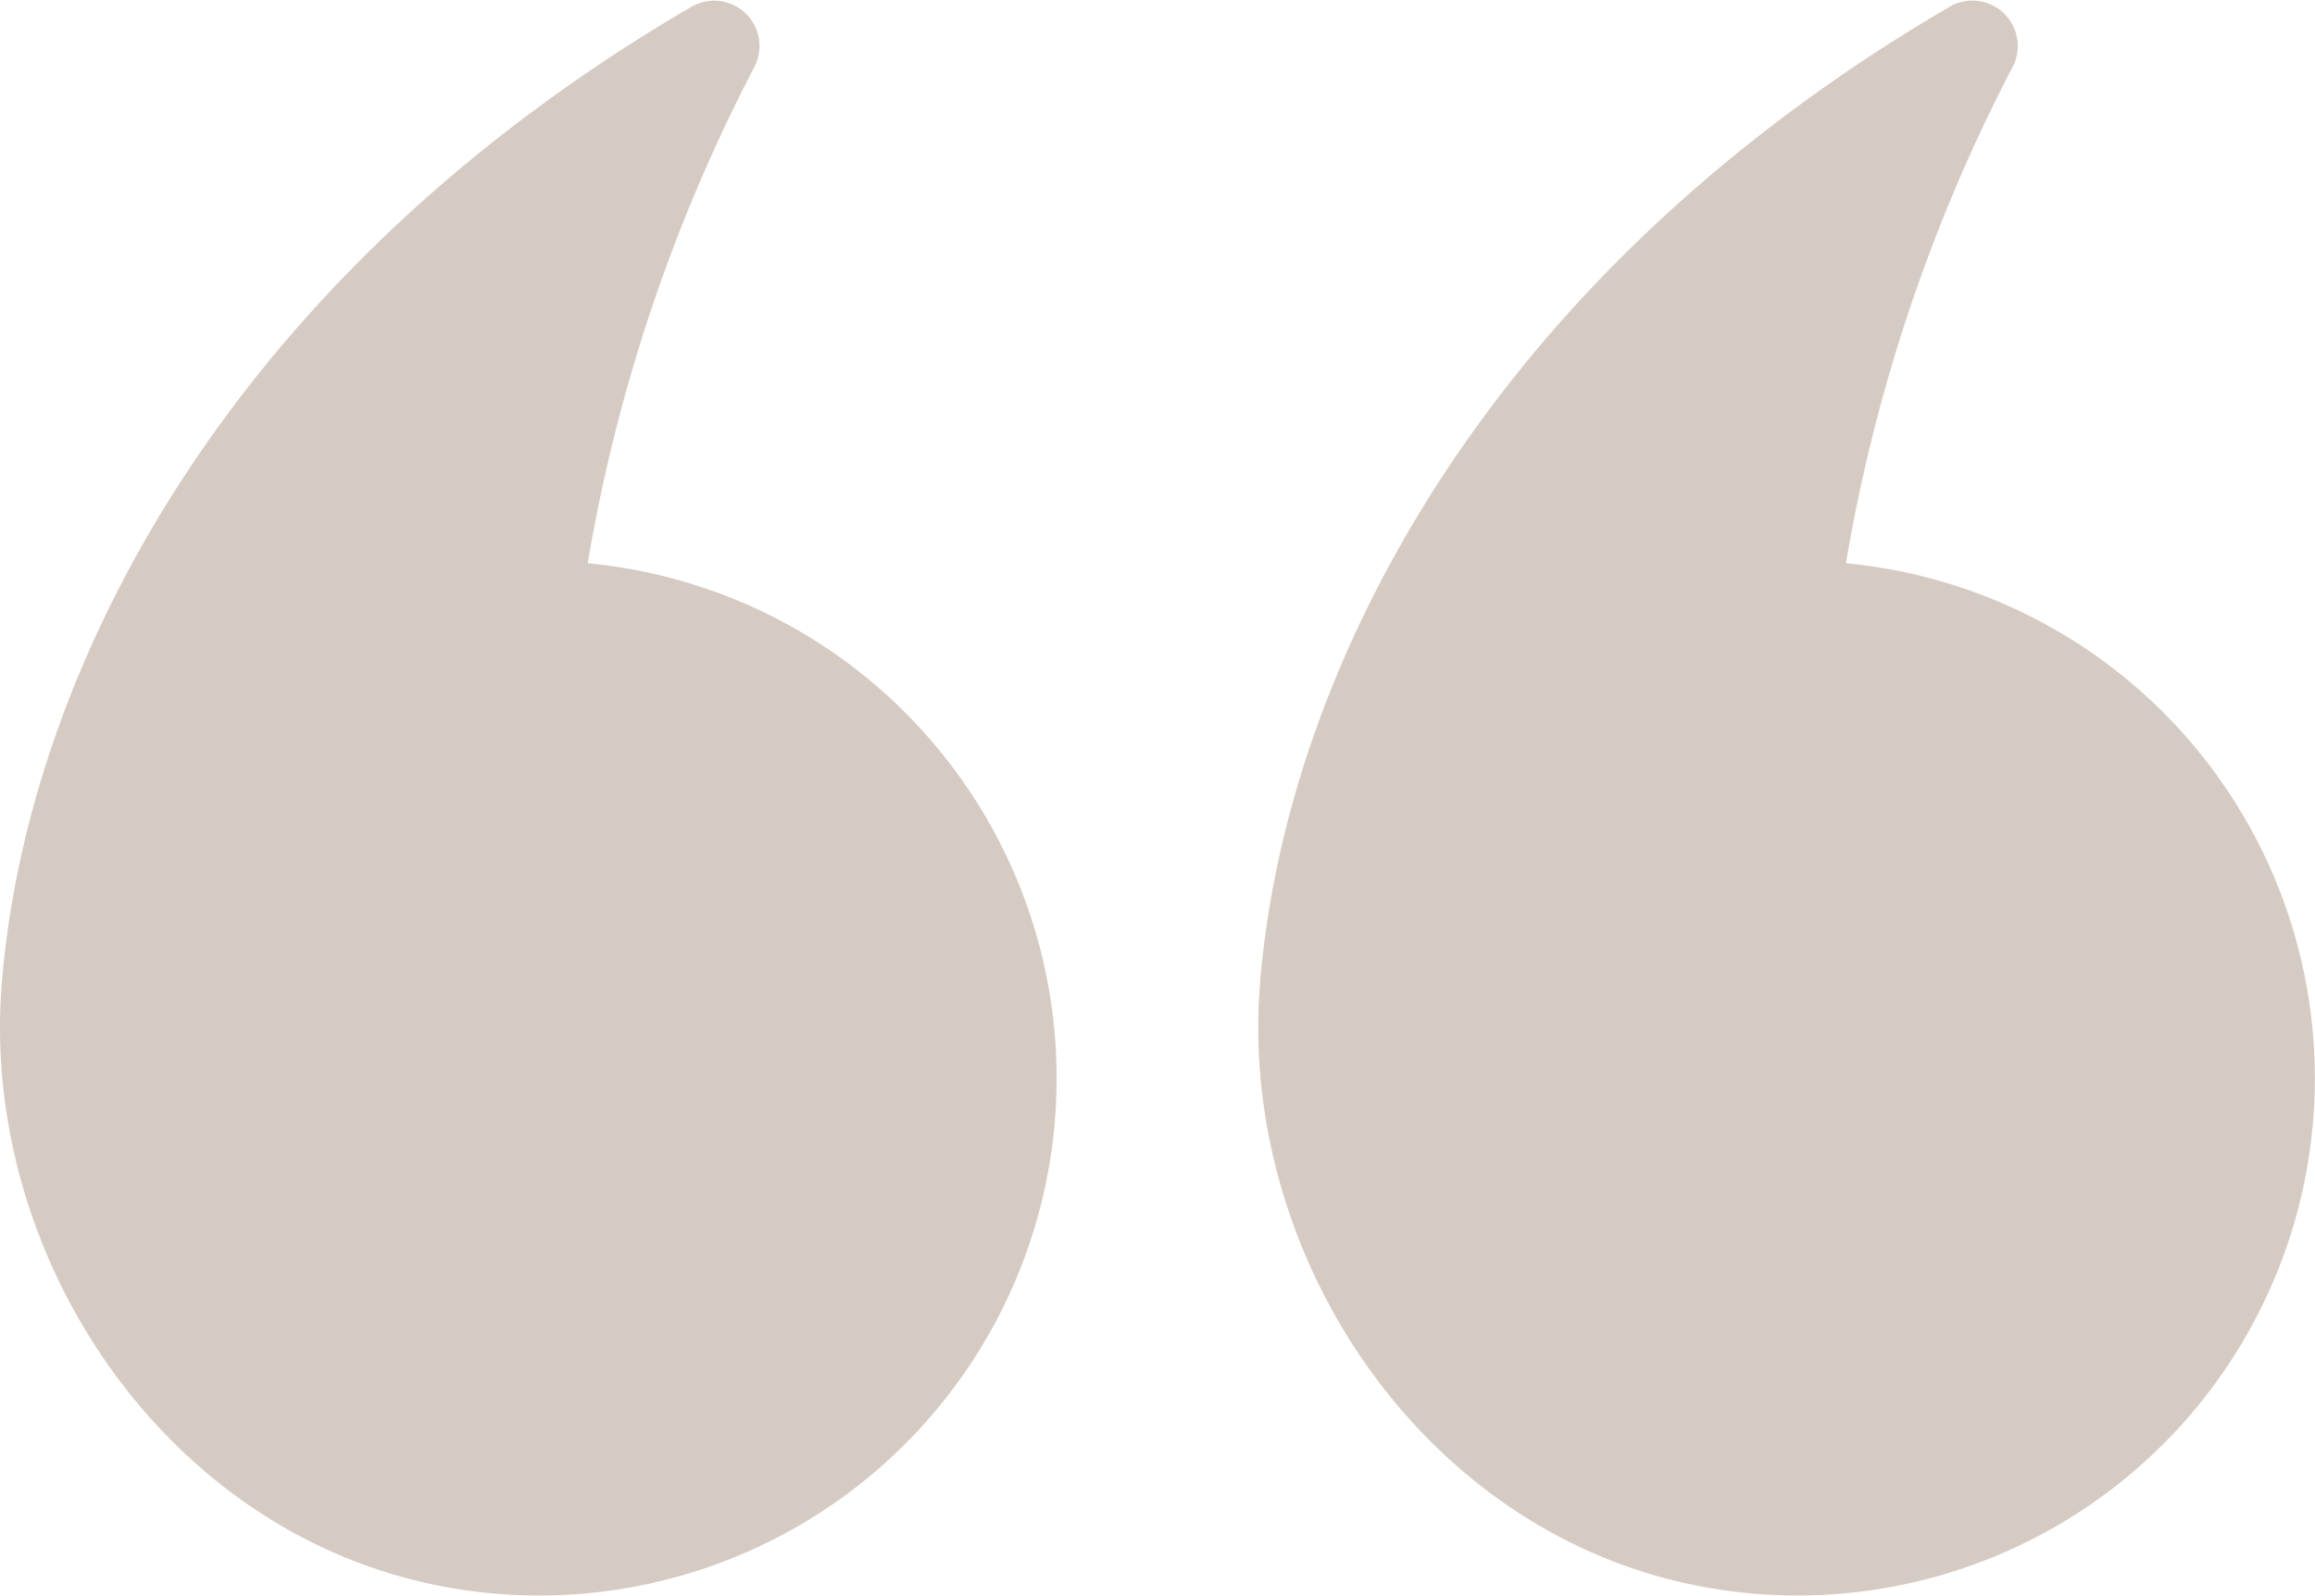
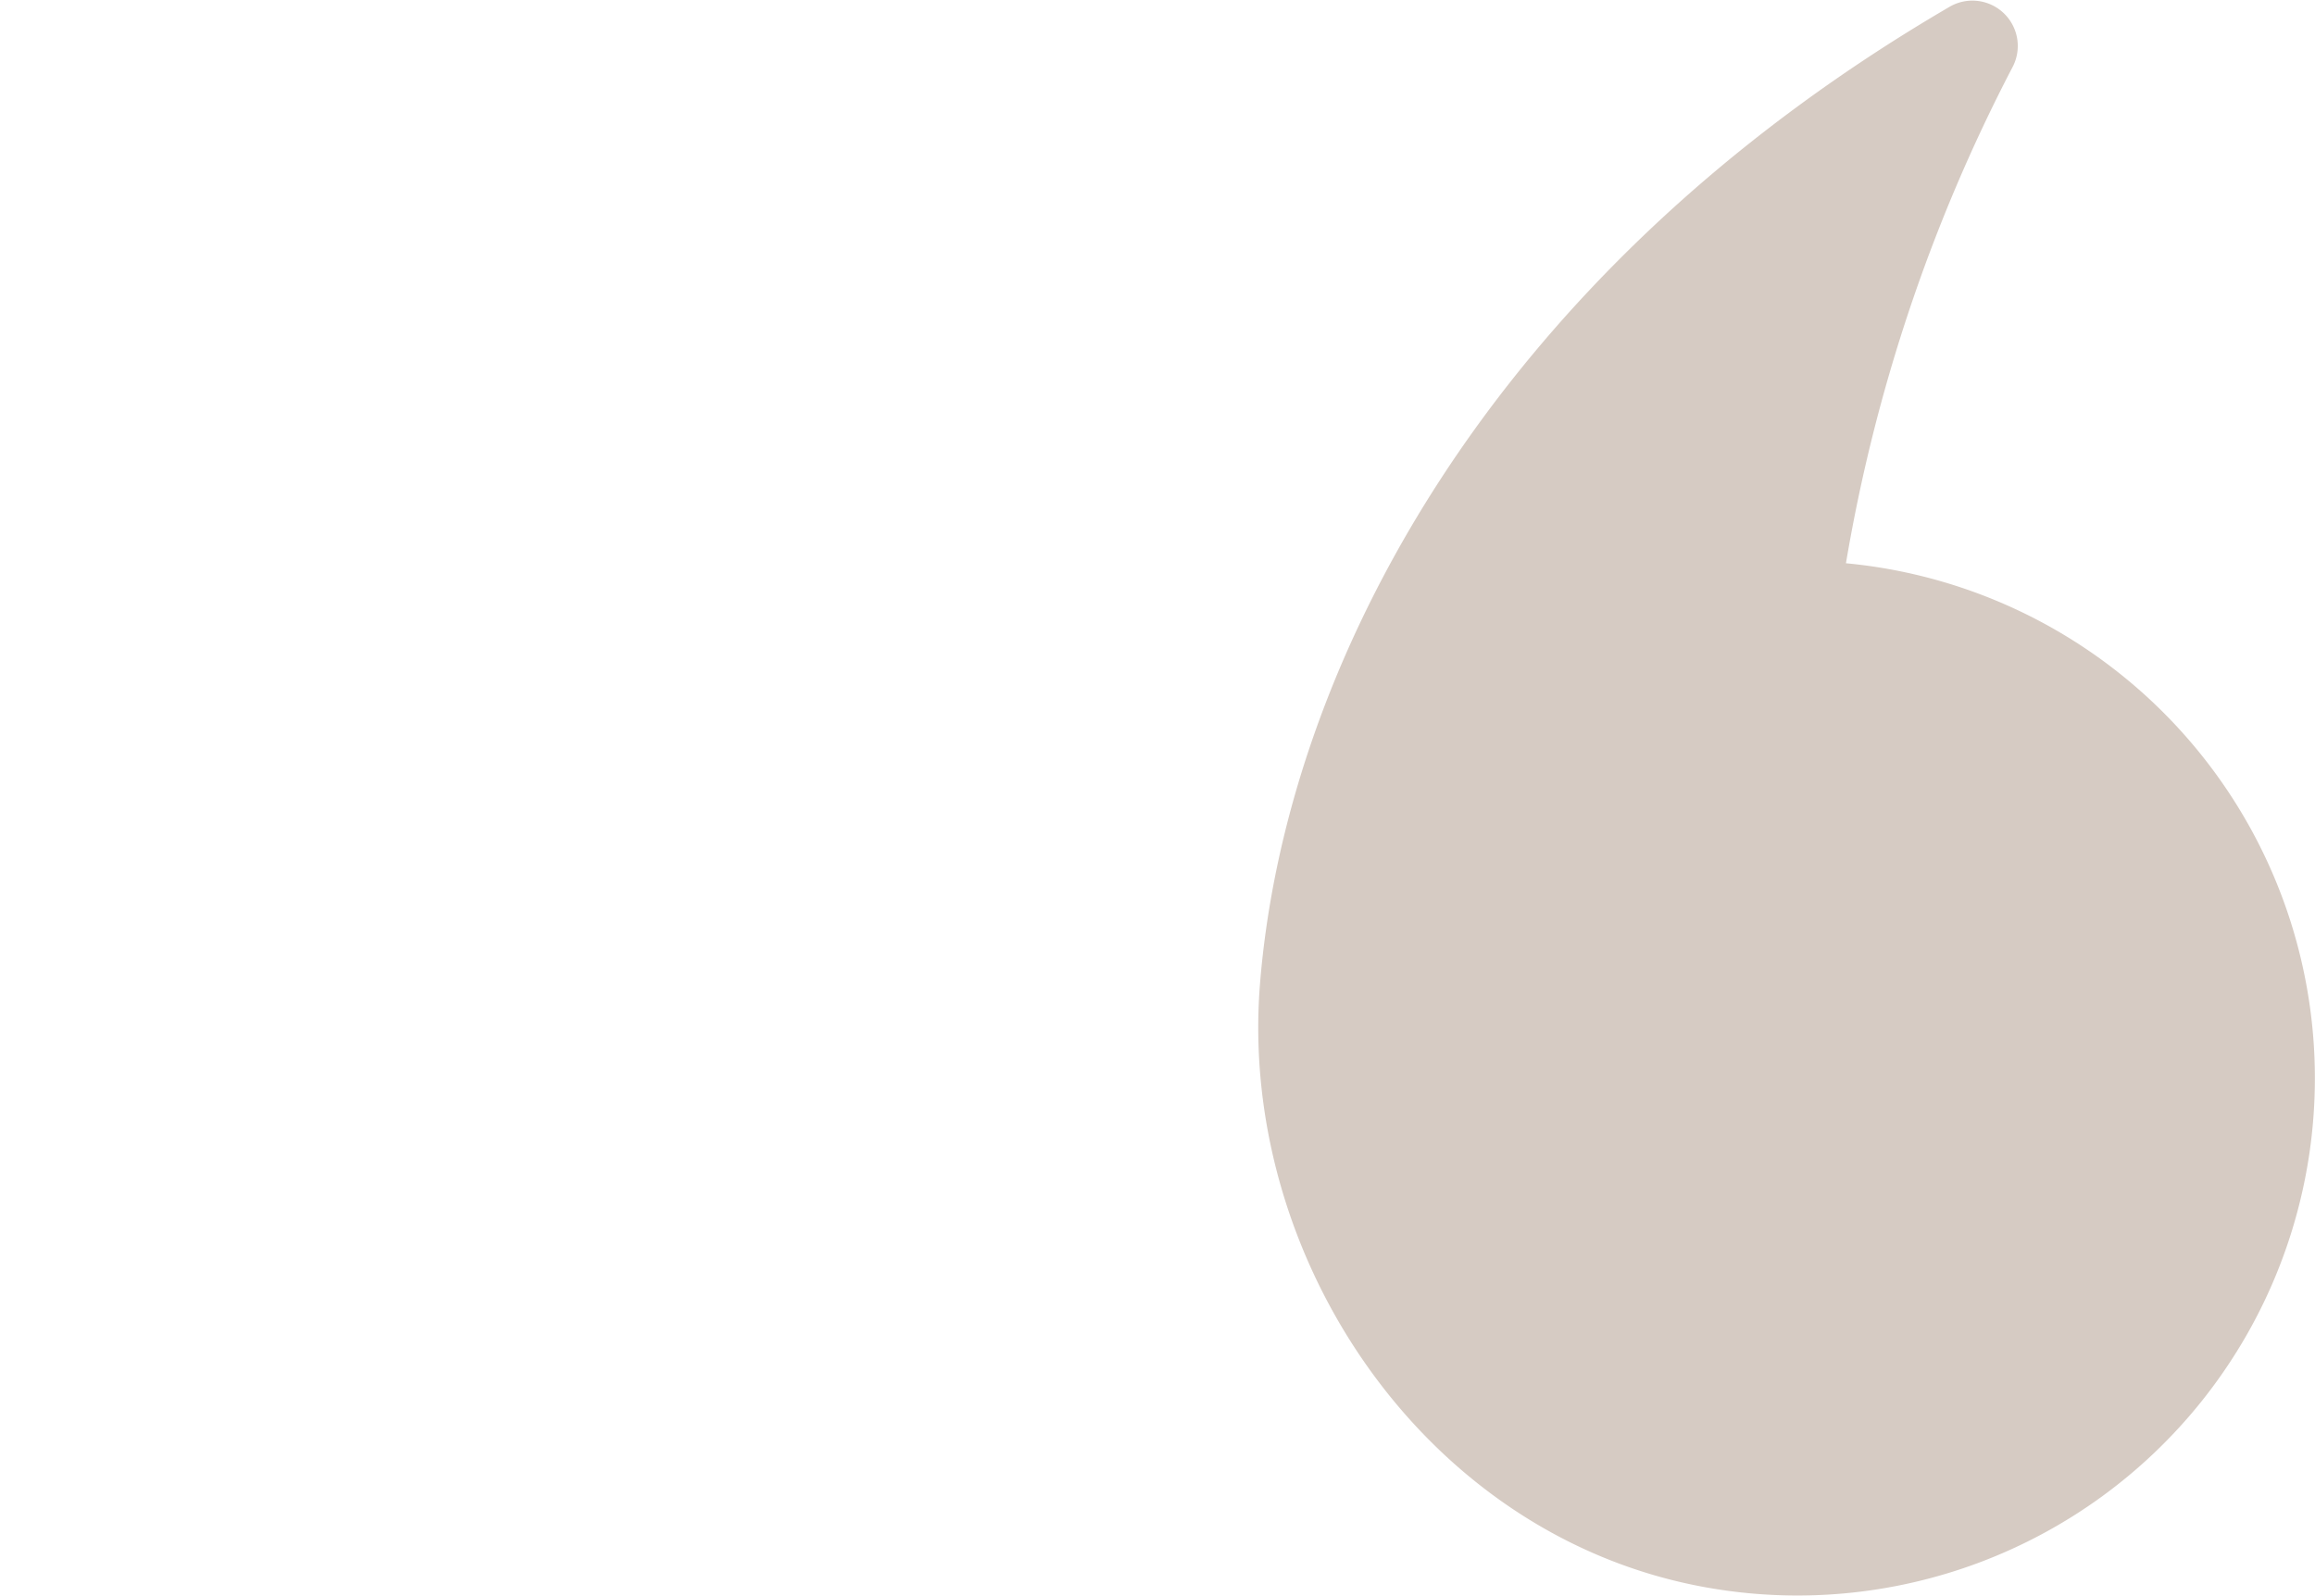
<svg xmlns="http://www.w3.org/2000/svg" width="81.633" height="56.279" viewBox="0 0 81.633 56.279">
  <g transform="translate(40.816 28.139)">
    <g transform="translate(-40.816 -28.139)">
      <path d="M102.212,19.867a59.084,59.084,0,0,1,5.866-17.483A1.6,1.6,0,0,0,105.9.22C89.59,9.728,82.438,23.6,81.549,34.713c-.767,9.592,5.776,19.471,15.693,21.27a18.245,18.245,0,1,0,4.97-36.116Z" transform="translate(-37.119 0)" fill="#d6cbc3" />
-       <path d="M20.724,19.867A59.083,59.083,0,0,1,26.59,2.384,1.6,1.6,0,0,0,24.415.22C8.1,9.728.95,23.6.061,34.713-.706,44.3,5.836,54.184,15.754,55.983a18.245,18.245,0,1,0,4.97-36.116Z" transform="translate(0 0)" fill="#d6cbc3" />
    </g>
  </g>
</svg>